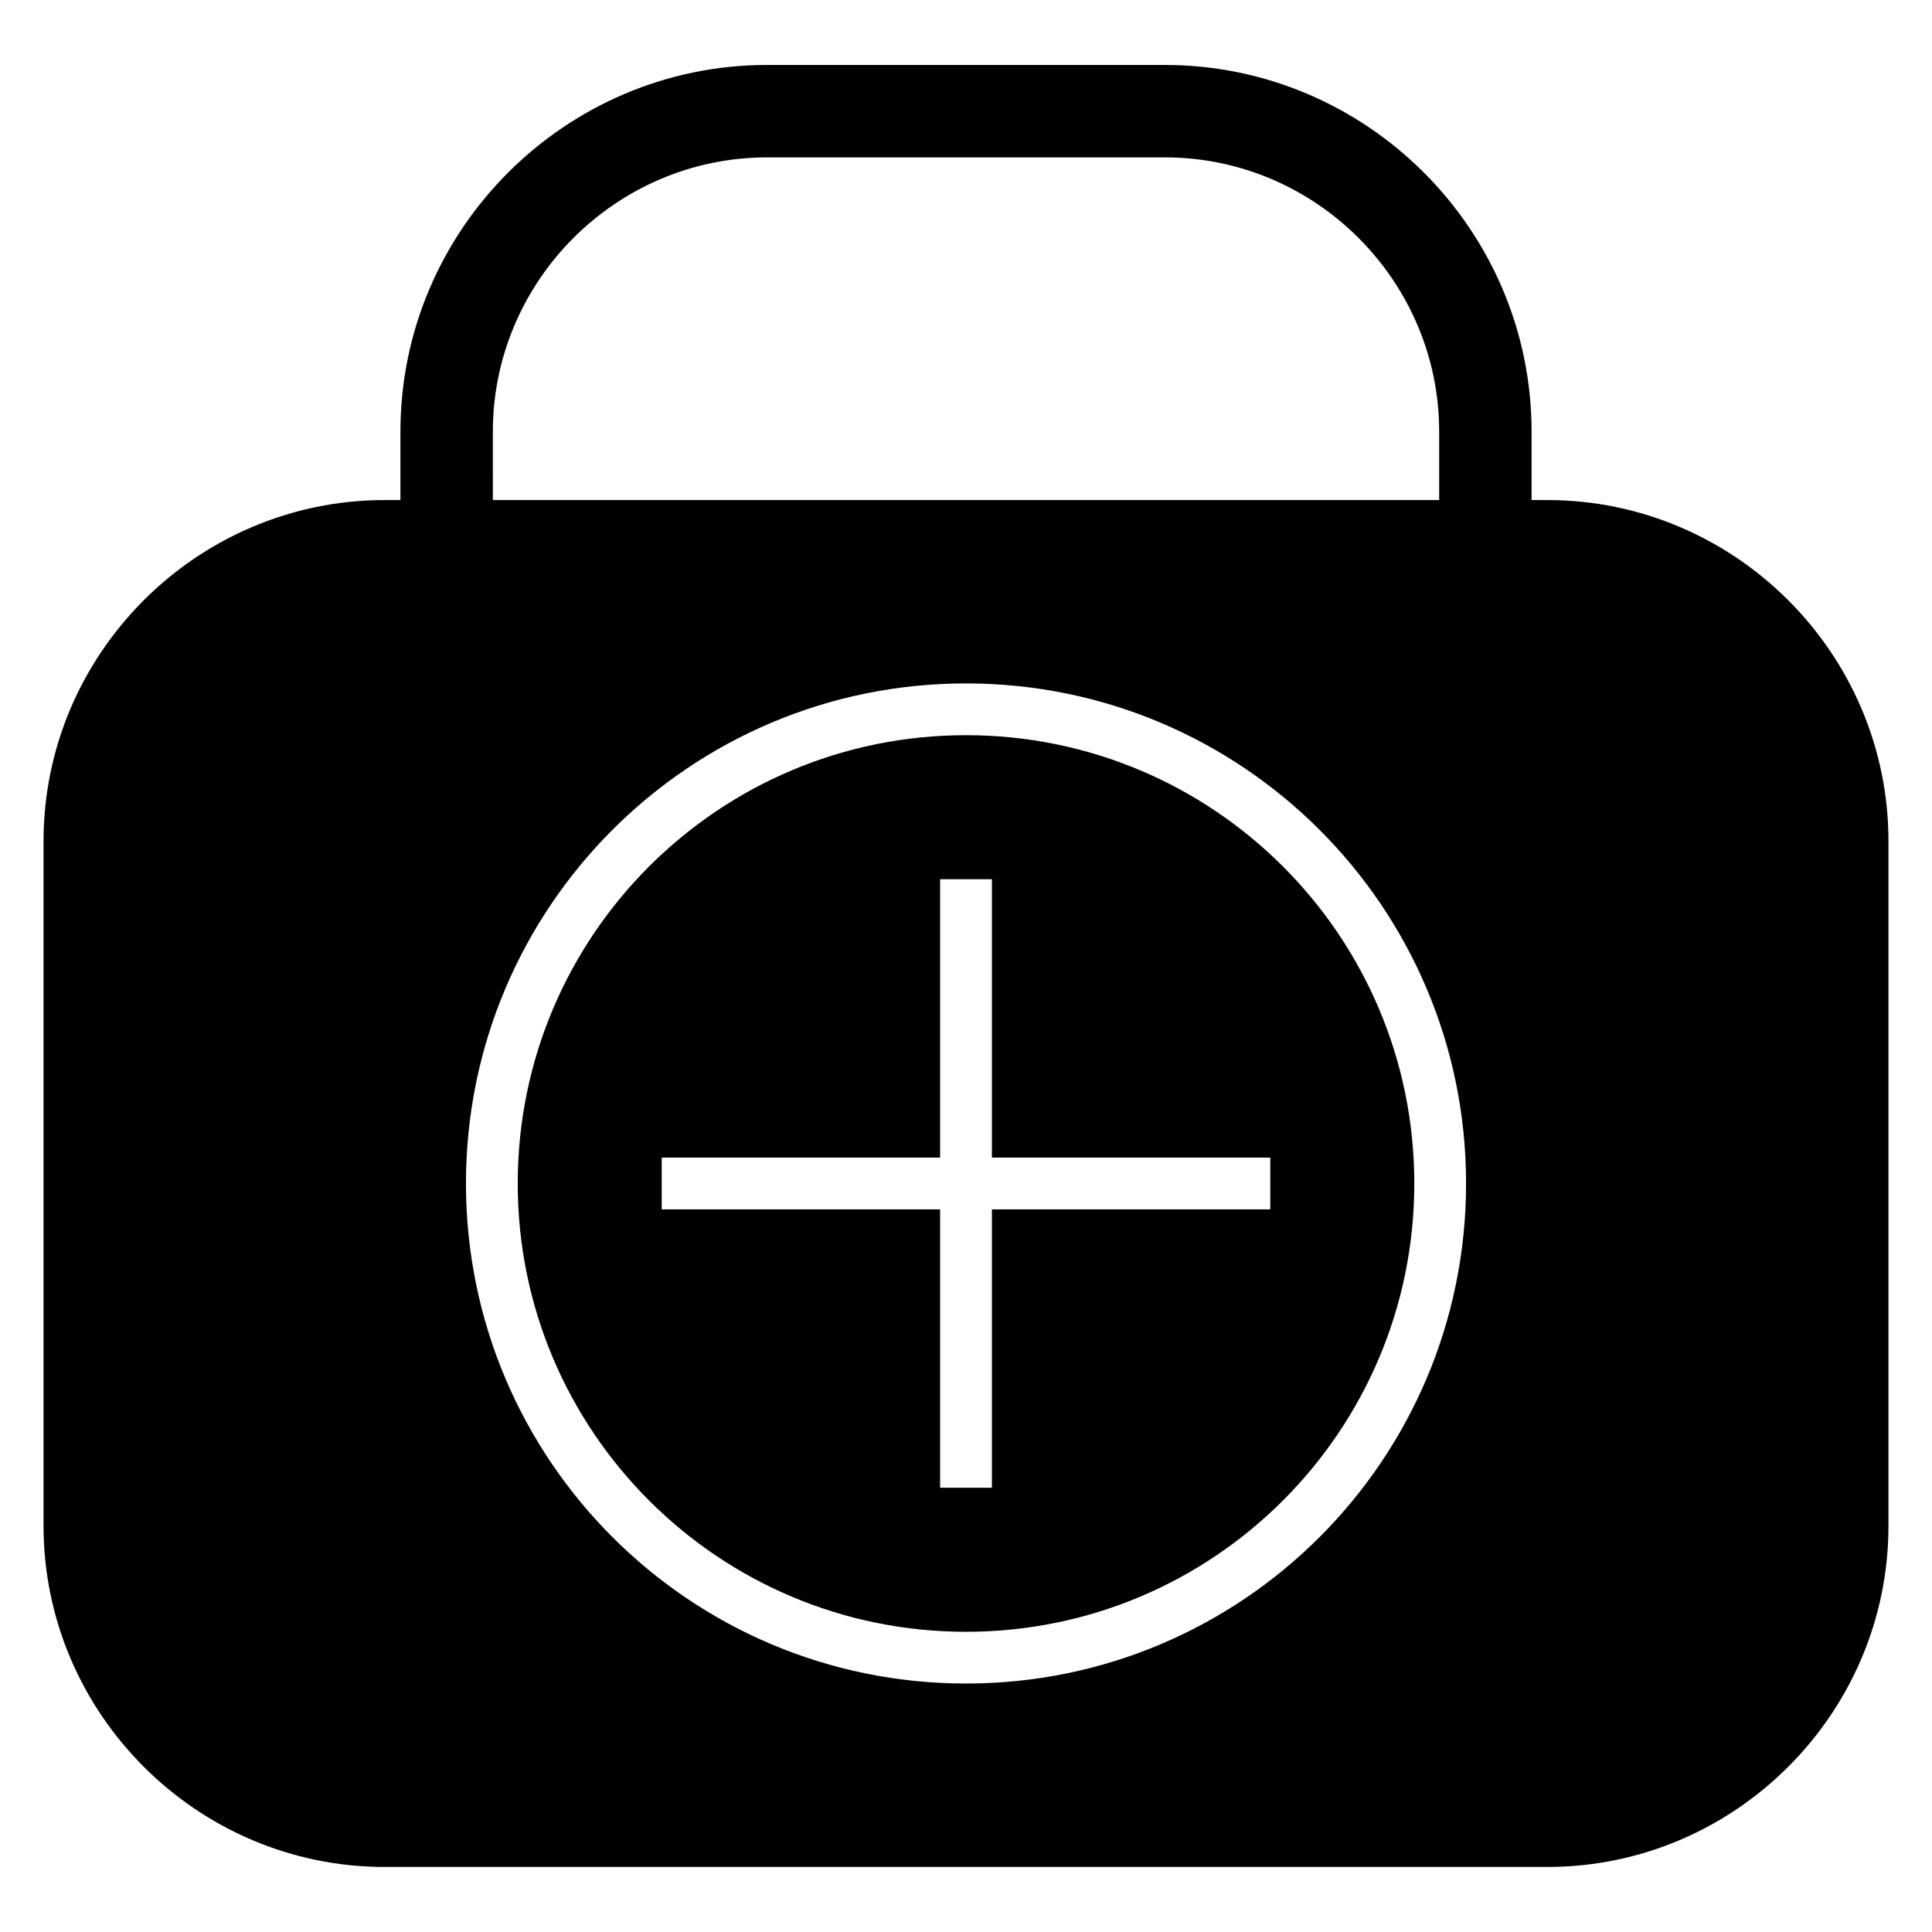
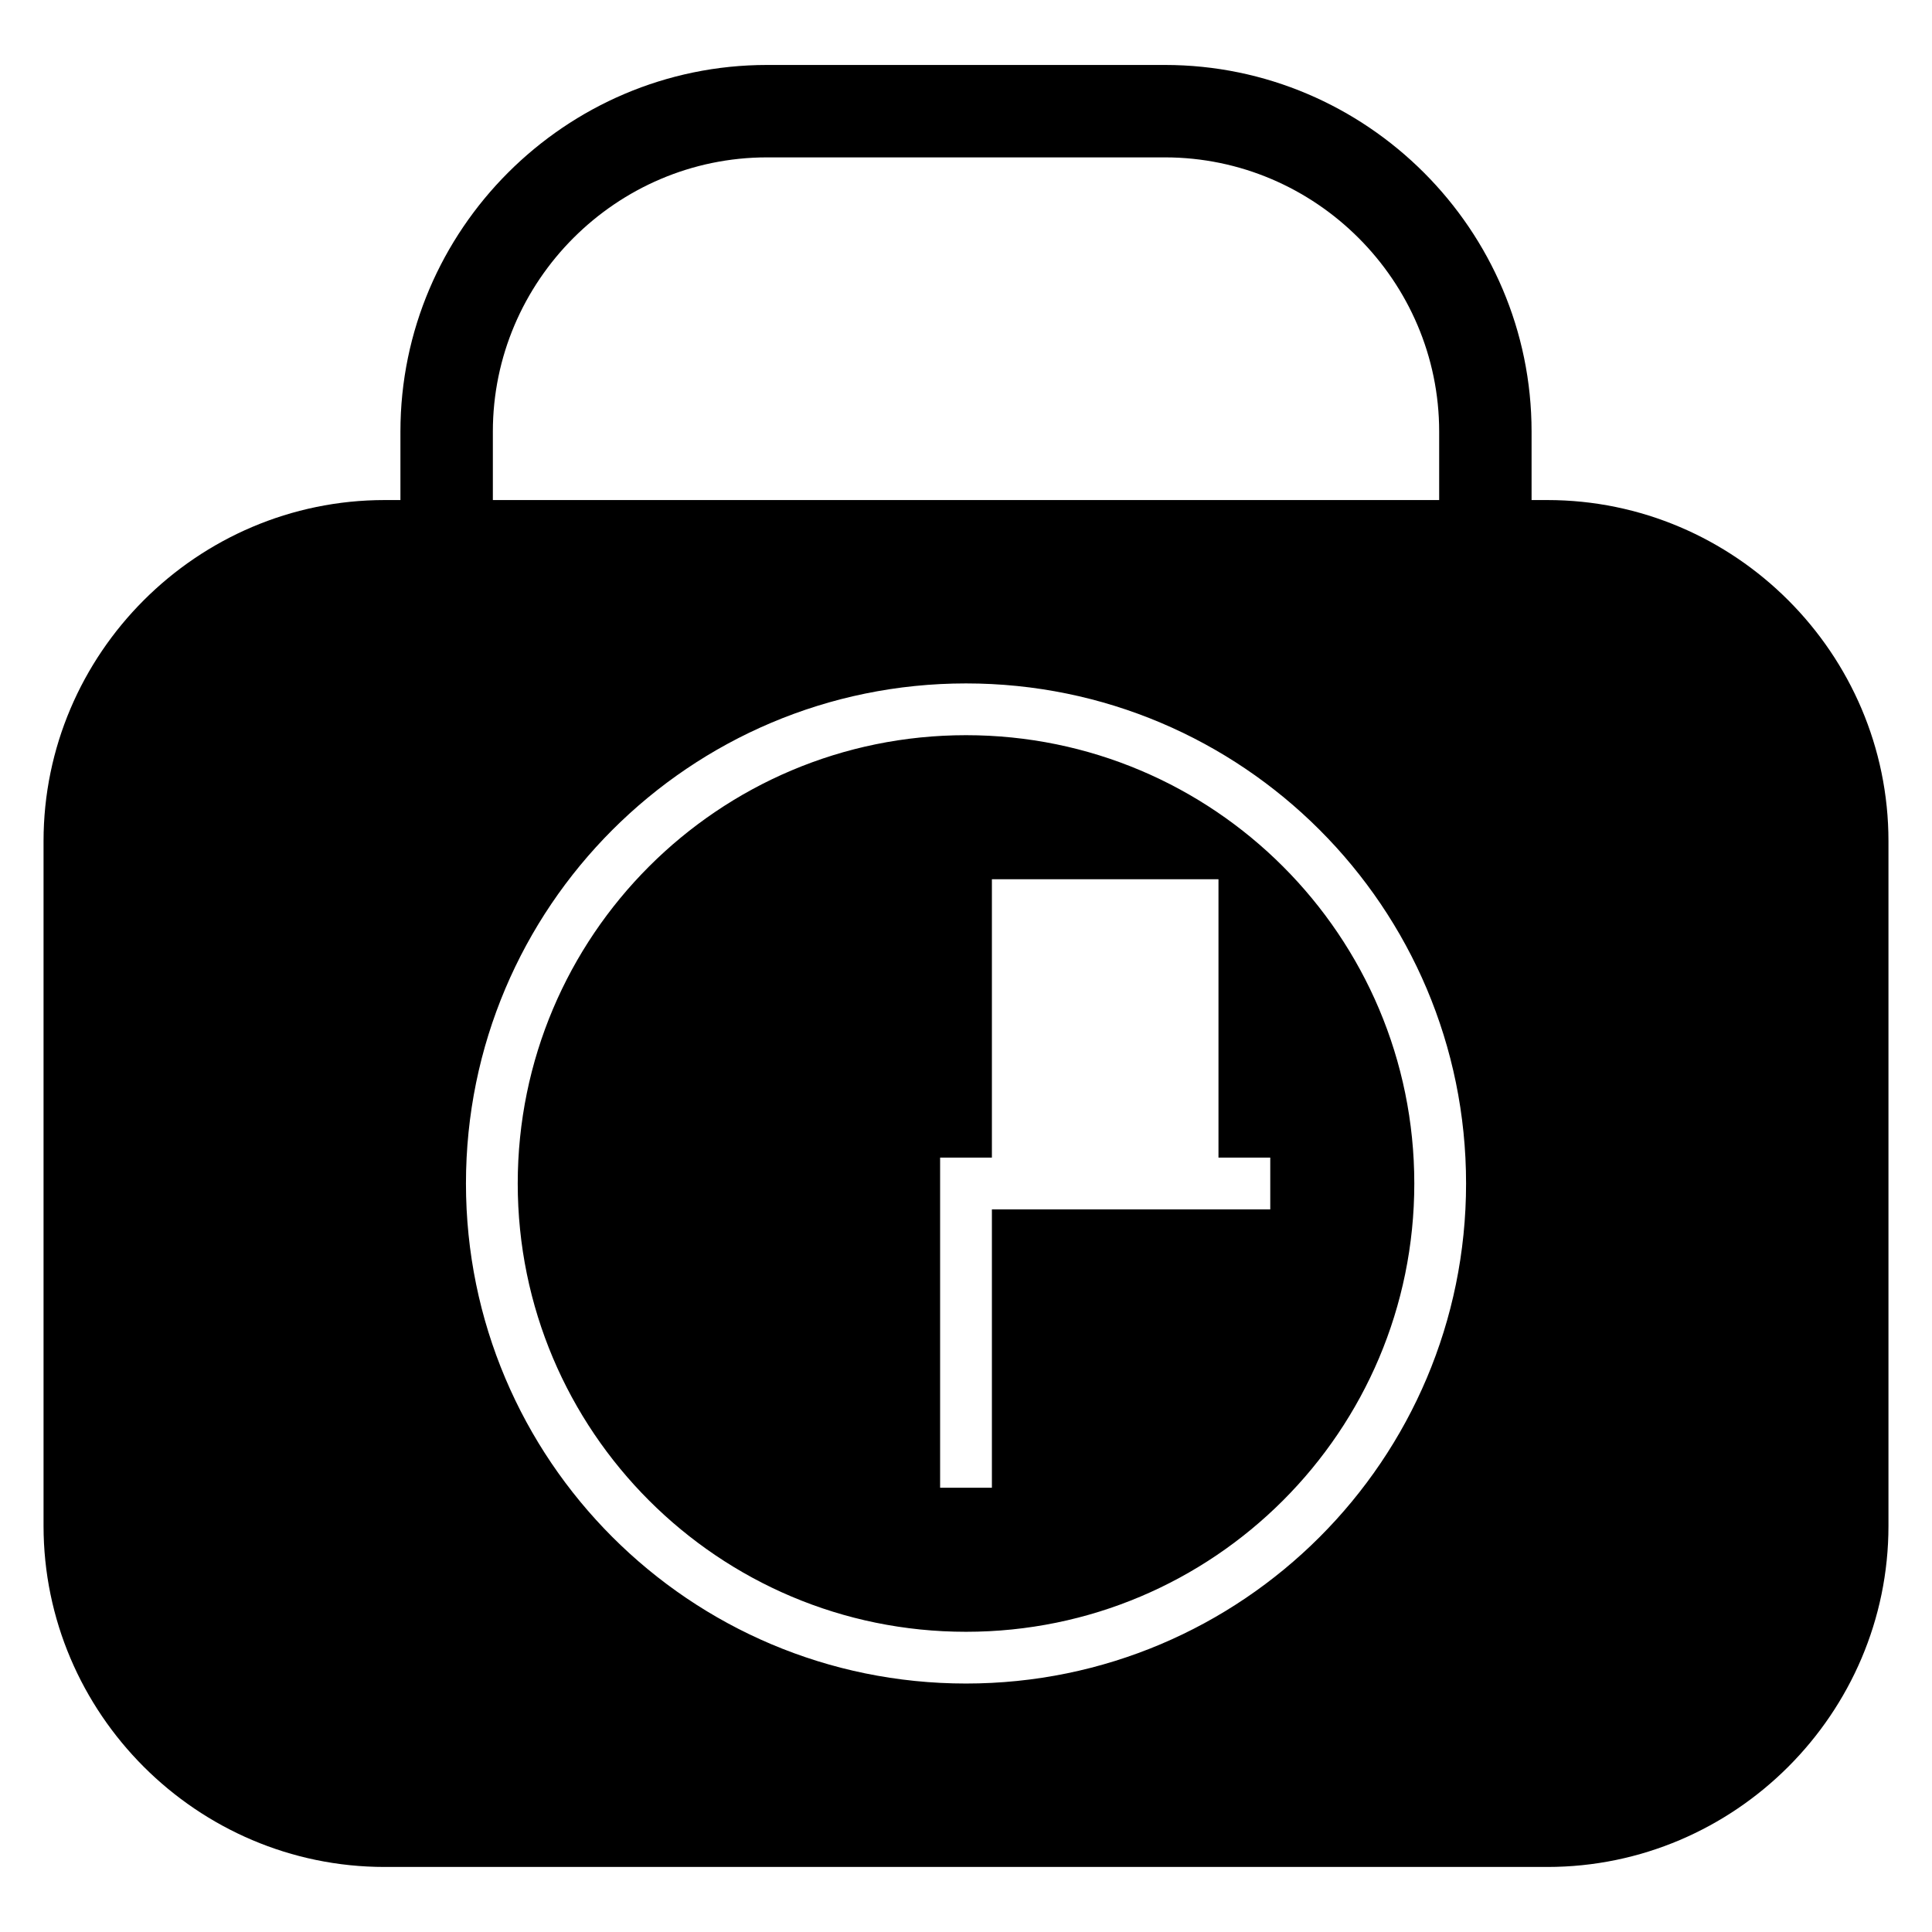
<svg xmlns="http://www.w3.org/2000/svg" fill="#000000" width="800px" height="800px" version="1.1" viewBox="144 144 512 512">
-   <path d="m245.93 276.52h4.188v-18.145c0-53.465 43.695-97.16 97.156-97.16h105.45c53.465 0 97.16 43.695 97.16 97.16v18.145h4.188c49.711 0 90.391 40.68 90.391 90.391v181.46c0 49.711-40.68 90.391-90.391 90.391h-308.14c-49.711 0-90.391-40.68-90.391-90.391v-181.46c0-49.711 40.68-90.391 90.391-90.391zm28.684 0h250.78v-18.145c0-39.941-32.727-72.668-72.668-72.668h-105.45c-39.941 0-72.664 32.727-72.664 72.668zm125.39 62.312c65.609 0 118.8 53.191 118.8 118.81 0 65.609-53.191 118.8-118.8 118.8-65.609 0-118.8-53.191-118.8-118.8 0-65.617 53.191-118.81 118.8-118.81zm6.859 38.172v73.773h73.77v13.715h-73.77v73.773h-13.723v-73.773h-73.77v-13.715h73.77v-73.773zm-6.859-51.891c73.191 0 132.52 59.332 132.52 132.52 0 73.188-59.328 132.52-132.52 132.52s-132.52-59.332-132.52-132.52c0-73.191 59.328-132.52 132.52-132.52z" fill-rule="evenodd" />
+   <path d="m245.93 276.52h4.188v-18.145c0-53.465 43.695-97.16 97.156-97.16h105.45c53.465 0 97.16 43.695 97.16 97.16v18.145h4.188c49.711 0 90.391 40.68 90.391 90.391v181.46c0 49.711-40.68 90.391-90.391 90.391h-308.14c-49.711 0-90.391-40.68-90.391-90.391v-181.46c0-49.711 40.68-90.391 90.391-90.391zm28.684 0h250.78v-18.145c0-39.941-32.727-72.668-72.668-72.668h-105.45c-39.941 0-72.664 32.727-72.664 72.668zm125.39 62.312c65.609 0 118.8 53.191 118.8 118.81 0 65.609-53.191 118.8-118.8 118.8-65.609 0-118.8-53.191-118.8-118.8 0-65.617 53.191-118.81 118.8-118.81zm6.859 38.172v73.773h73.77v13.715h-73.77v73.773h-13.723v-73.773v-13.715h73.77v-73.773zm-6.859-51.891c73.191 0 132.52 59.332 132.52 132.52 0 73.188-59.328 132.52-132.52 132.52s-132.52-59.332-132.52-132.52c0-73.191 59.328-132.52 132.52-132.52z" fill-rule="evenodd" />
</svg>